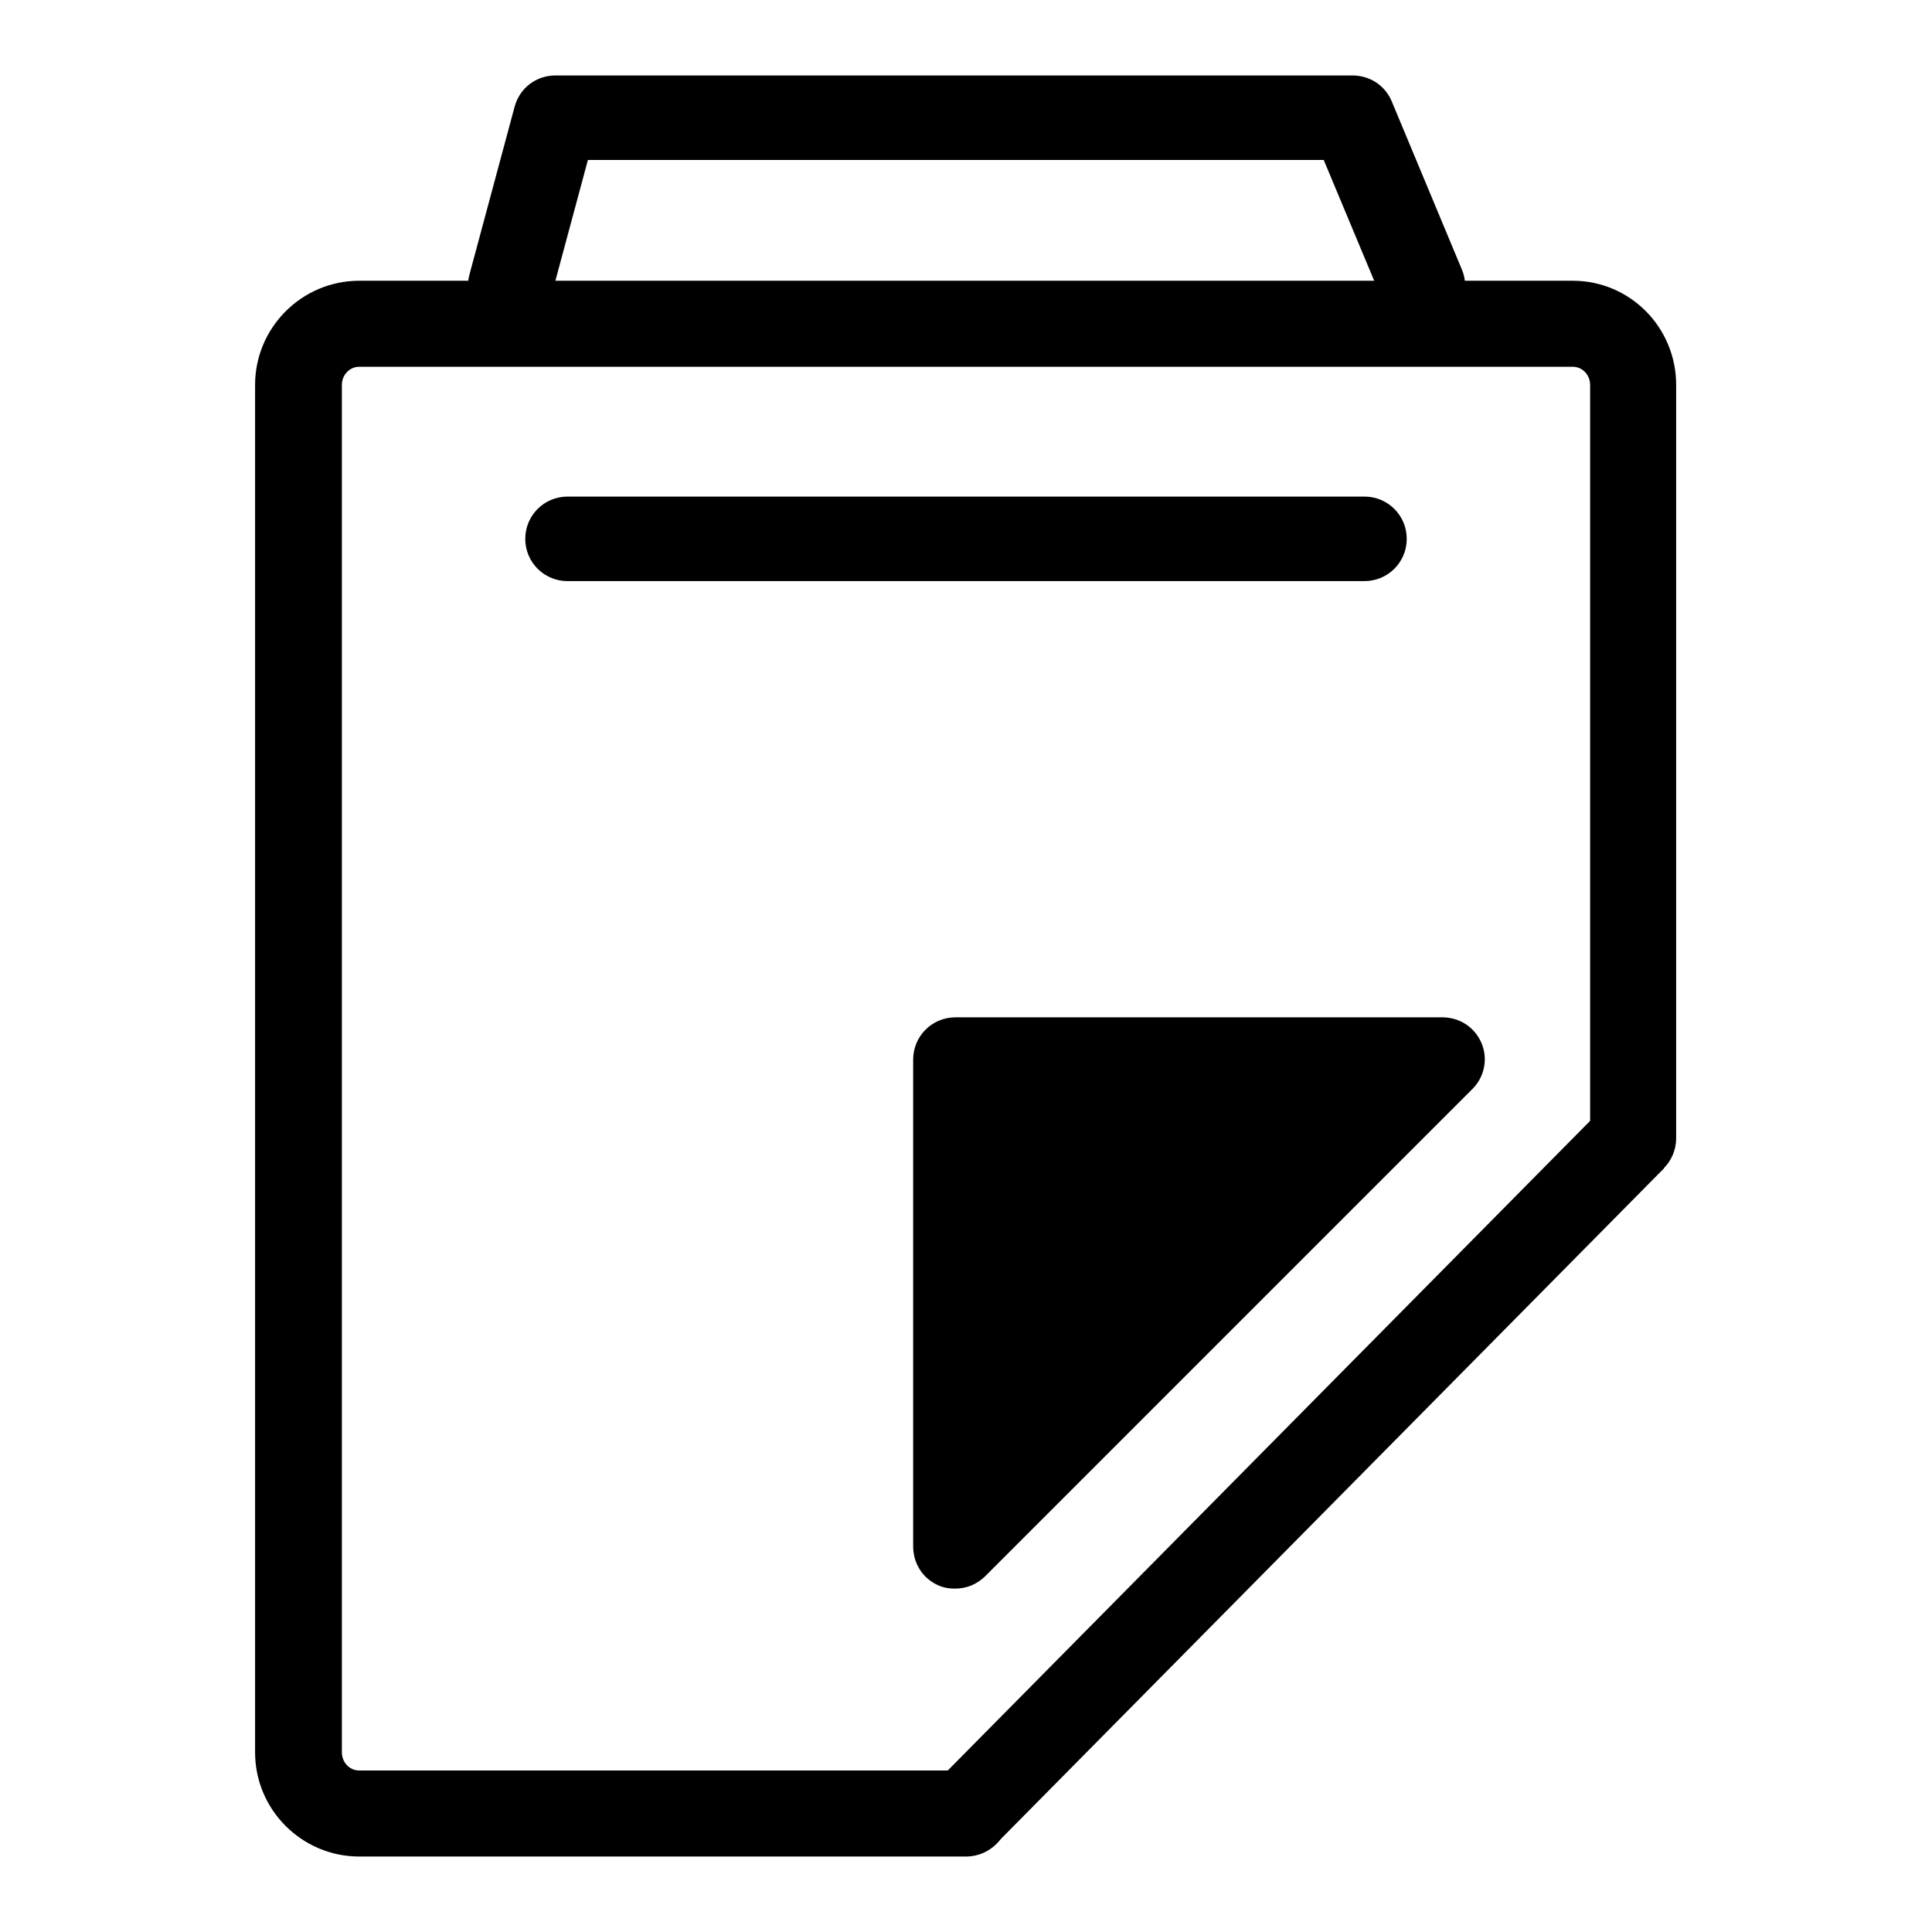
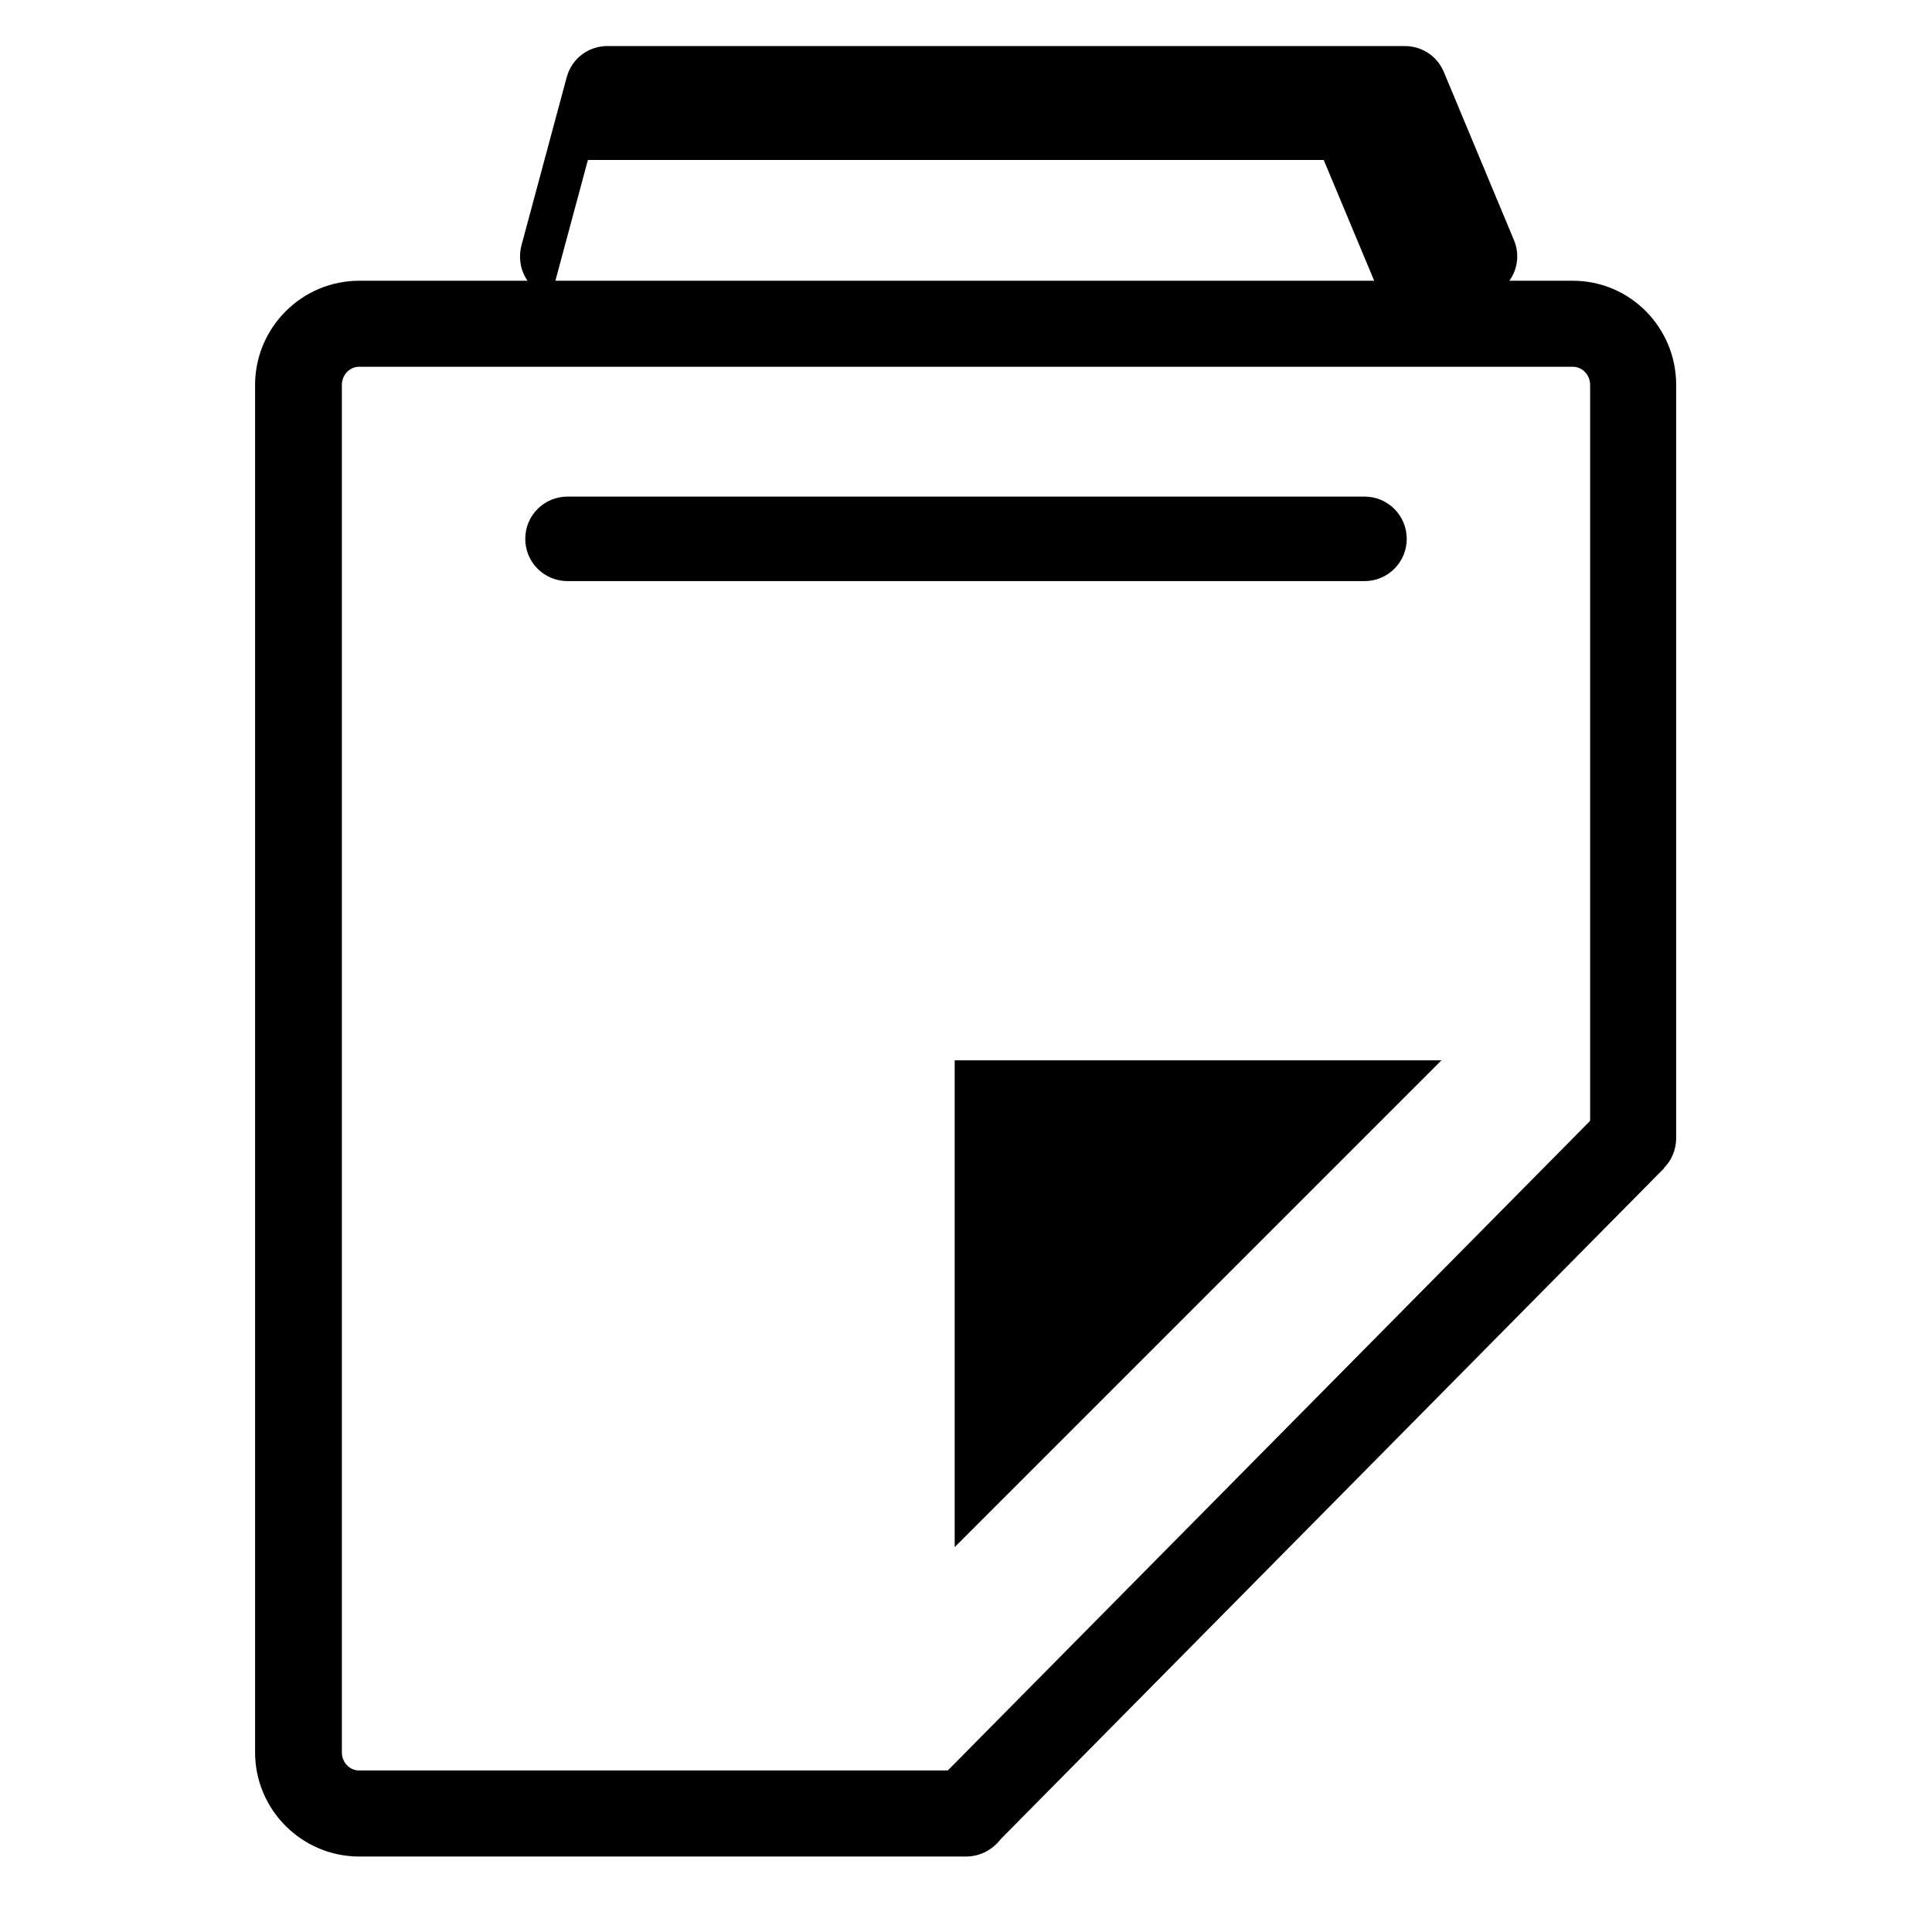
<svg xmlns="http://www.w3.org/2000/svg" version="1.1" x="0px" y="0px" viewBox="0 0 256 256" enable-background="new 0 0 256 256" xml:space="preserve">
  <g>
    <g>
      <path fill="#000000" d="M128,246H47.6c-7.6,0-13.8-6.2-13.8-13.8V51c0-7.6,6.2-13.8,13.8-13.8h160.8c7.6,0,13.7,6.2,13.7,13.8v99.8c0,3.2-2.6,5.7-5.7,5.7c-3.2,0-5.7-2.6-5.7-5.7V51c0-1.3-1-2.4-2.3-2.4H47.6c-1.3,0-2.3,1.1-2.3,2.4v181.2c0,1.3,1,2.4,2.3,2.4H128c3.2,0,5.7,2.6,5.7,5.7C133.7,243.4,131.2,246,128,246z" />
      <path fill="#000000" d="M216.8,150.5l-0.3,0.3L216.8,150.5z" />
      <path fill="#000000" d="M212.4,146.8l8.1,8l-88.5,89.5l-8.1-8L212.4,146.8z" />
      <path fill="#000000" d="M191,140.5l-64.5,0l0,64.5L191,140.5z" />
-       <path fill="#000000" d="M126.5,210.5c-0.7,0-1.4-0.1-2.1-0.4c-2.1-0.9-3.4-2.9-3.4-5.2l0-64.5c0-3.1,2.5-5.6,5.6-5.6l64.5,0l0,0c2.3,0,4.3,1.3,5.2,3.4c0.9,2.1,0.4,4.5-1.2,6.1l-64.5,64.5C129.4,210,128,210.5,126.5,210.5z M132.1,146.1l0,45.4l45.4-45.4L132.1,146.1z" />
      <path fill="#000000" d="M180.8,77H75.2c-3.1,0-5.6-2.5-5.6-5.6c0-3.1,2.5-5.6,5.6-5.6h105.6c3.1,0,5.6,2.5,5.6,5.6C186.4,74.5,183.9,77,180.8,77z" />
-       <path fill="#000000" d="M188.5,43.5c-2.2,0-4.3-1.3-5.2-3.4l-7.9-18.9H77.9l-4.9,18.2c-0.8,3-3.9,4.7-6.9,3.9c-3-0.8-4.7-3.9-3.9-6.9l6-22.3c0.7-2.5,2.9-4.1,5.4-4.1h105.6c2.3,0,4.3,1.3,5.2,3.4l9.3,22.3c1.2,2.8-0.1,6.1-3,7.3C190,43.4,189.2,43.5,188.5,43.5z" />
+       <path fill="#000000" d="M188.5,43.5c-2.2,0-4.3-1.3-5.2-3.4l-7.9-18.9H77.9l-4.9,18.2c-3-0.8-4.7-3.9-3.9-6.9l6-22.3c0.7-2.5,2.9-4.1,5.4-4.1h105.6c2.3,0,4.3,1.3,5.2,3.4l9.3,22.3c1.2,2.8-0.1,6.1-3,7.3C190,43.4,189.2,43.5,188.5,43.5z" />
    </g>
  </g>
</svg>